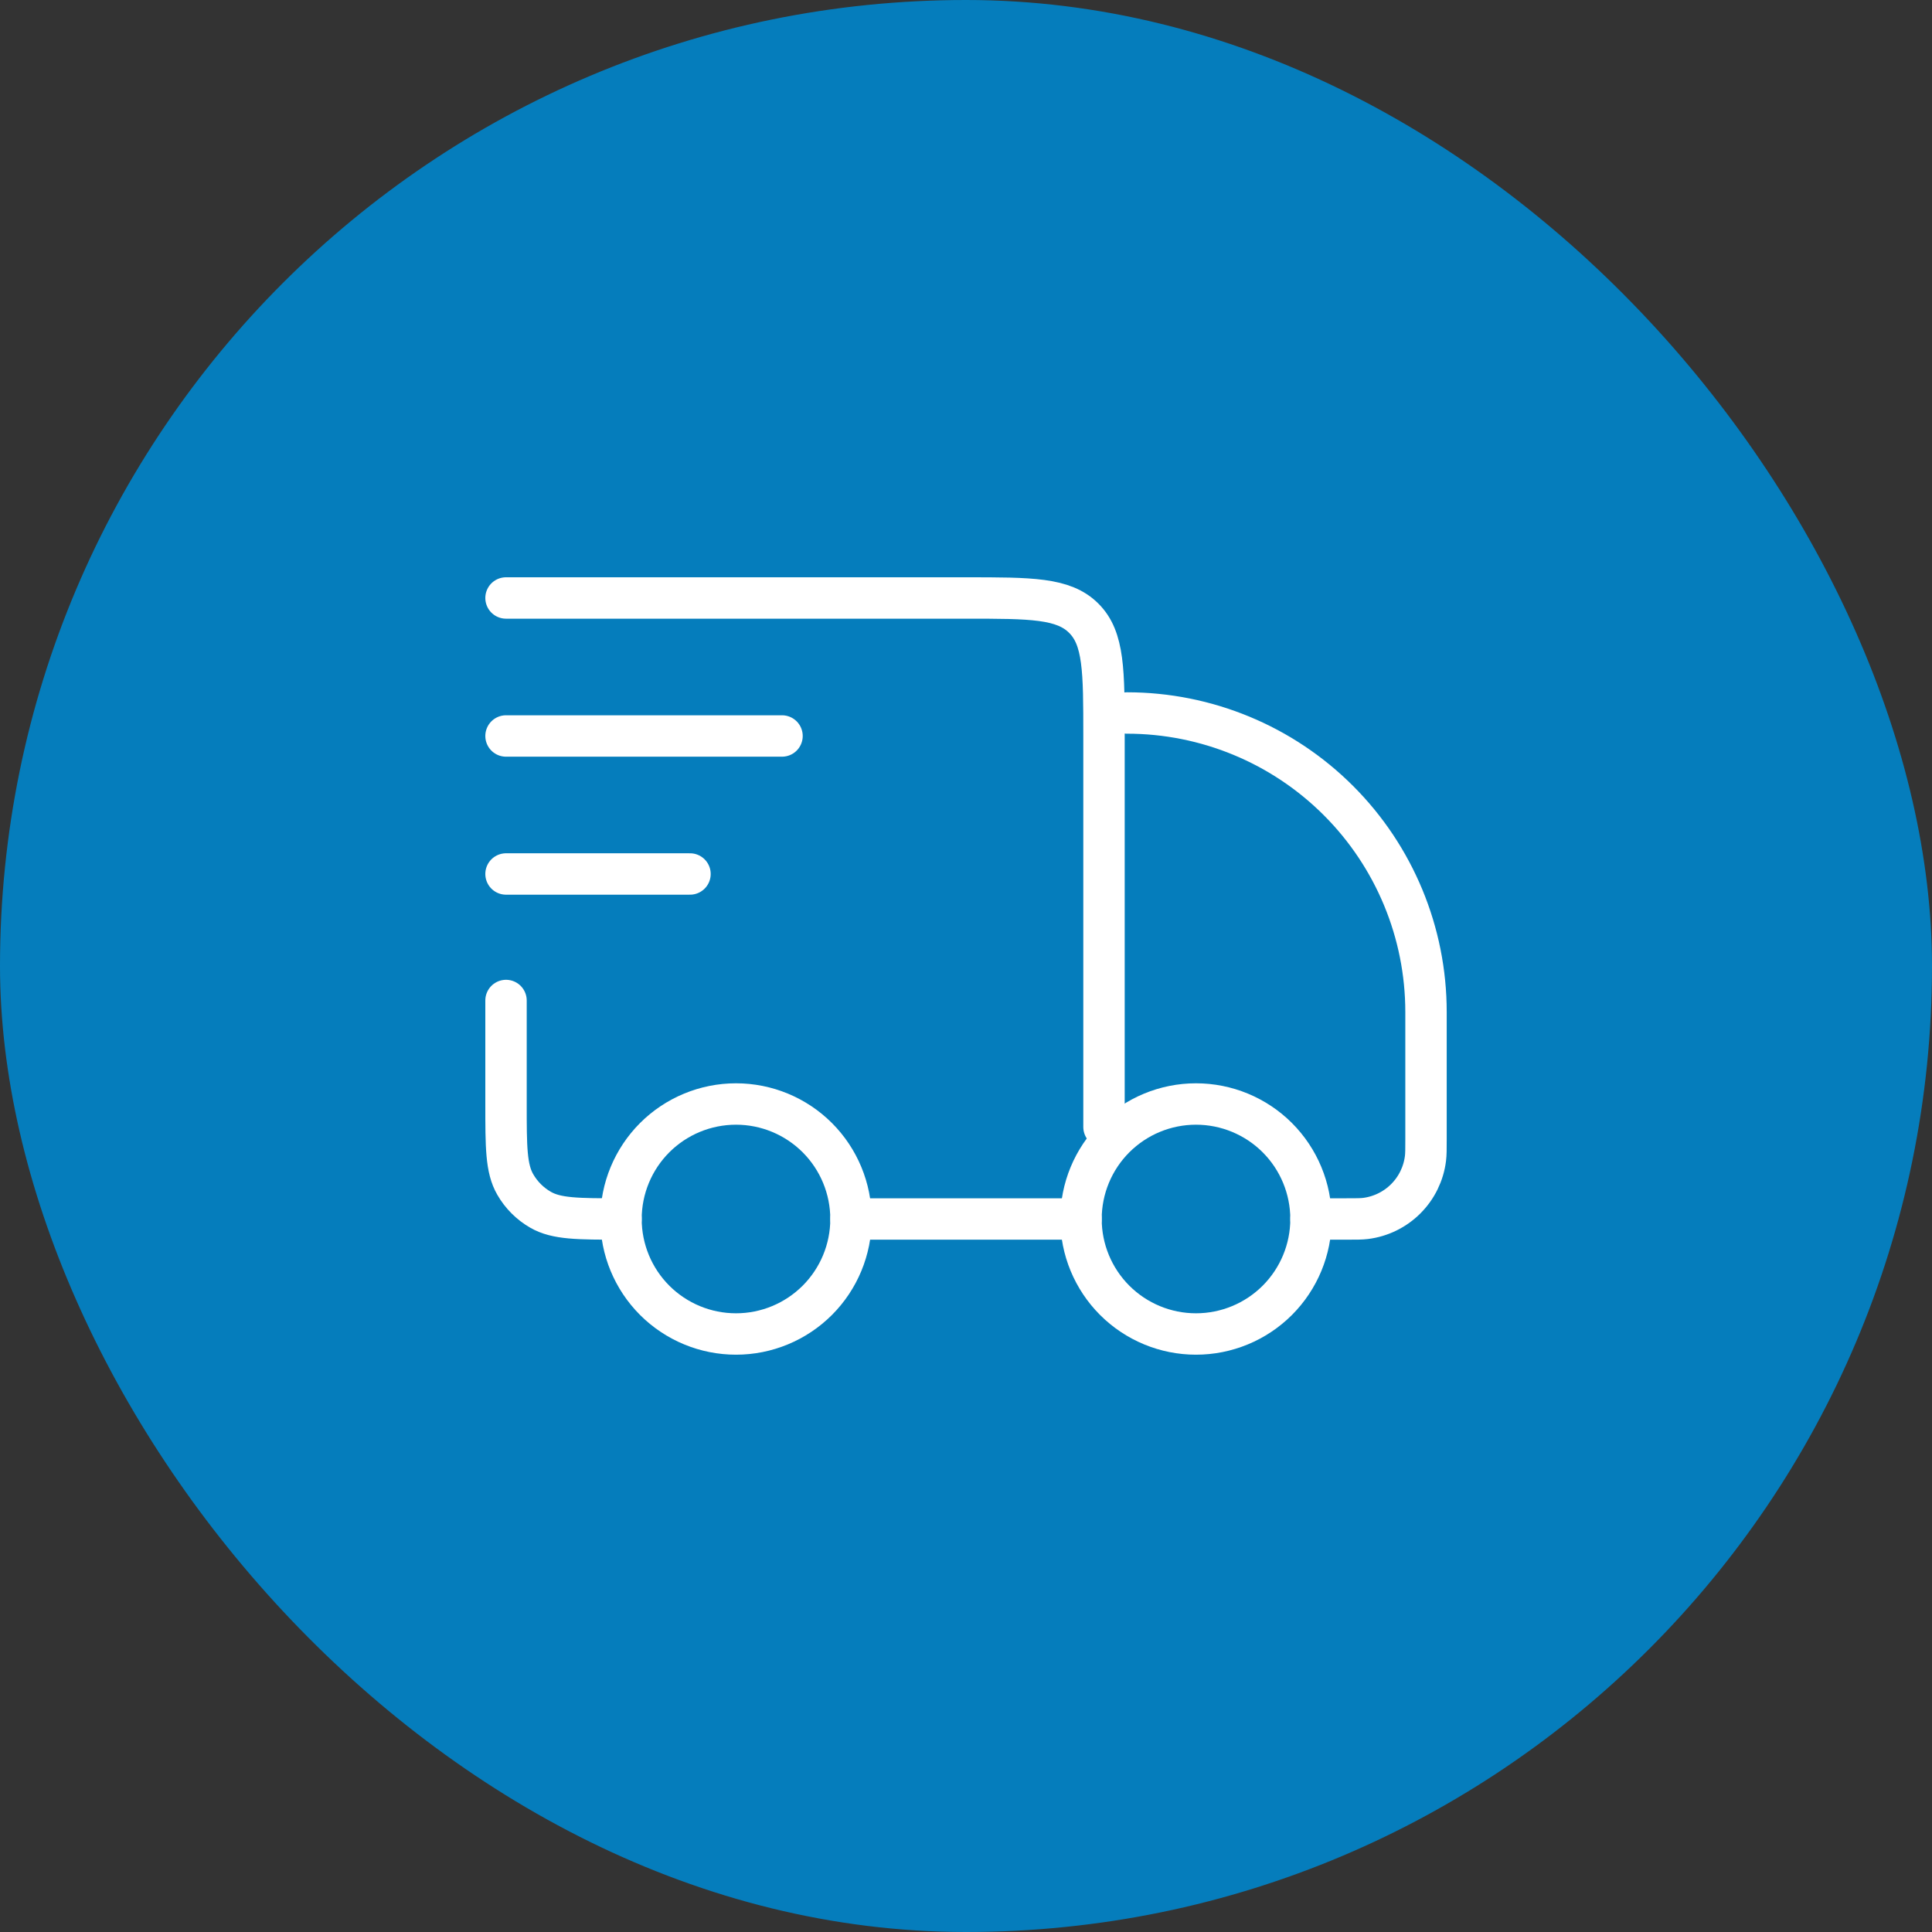
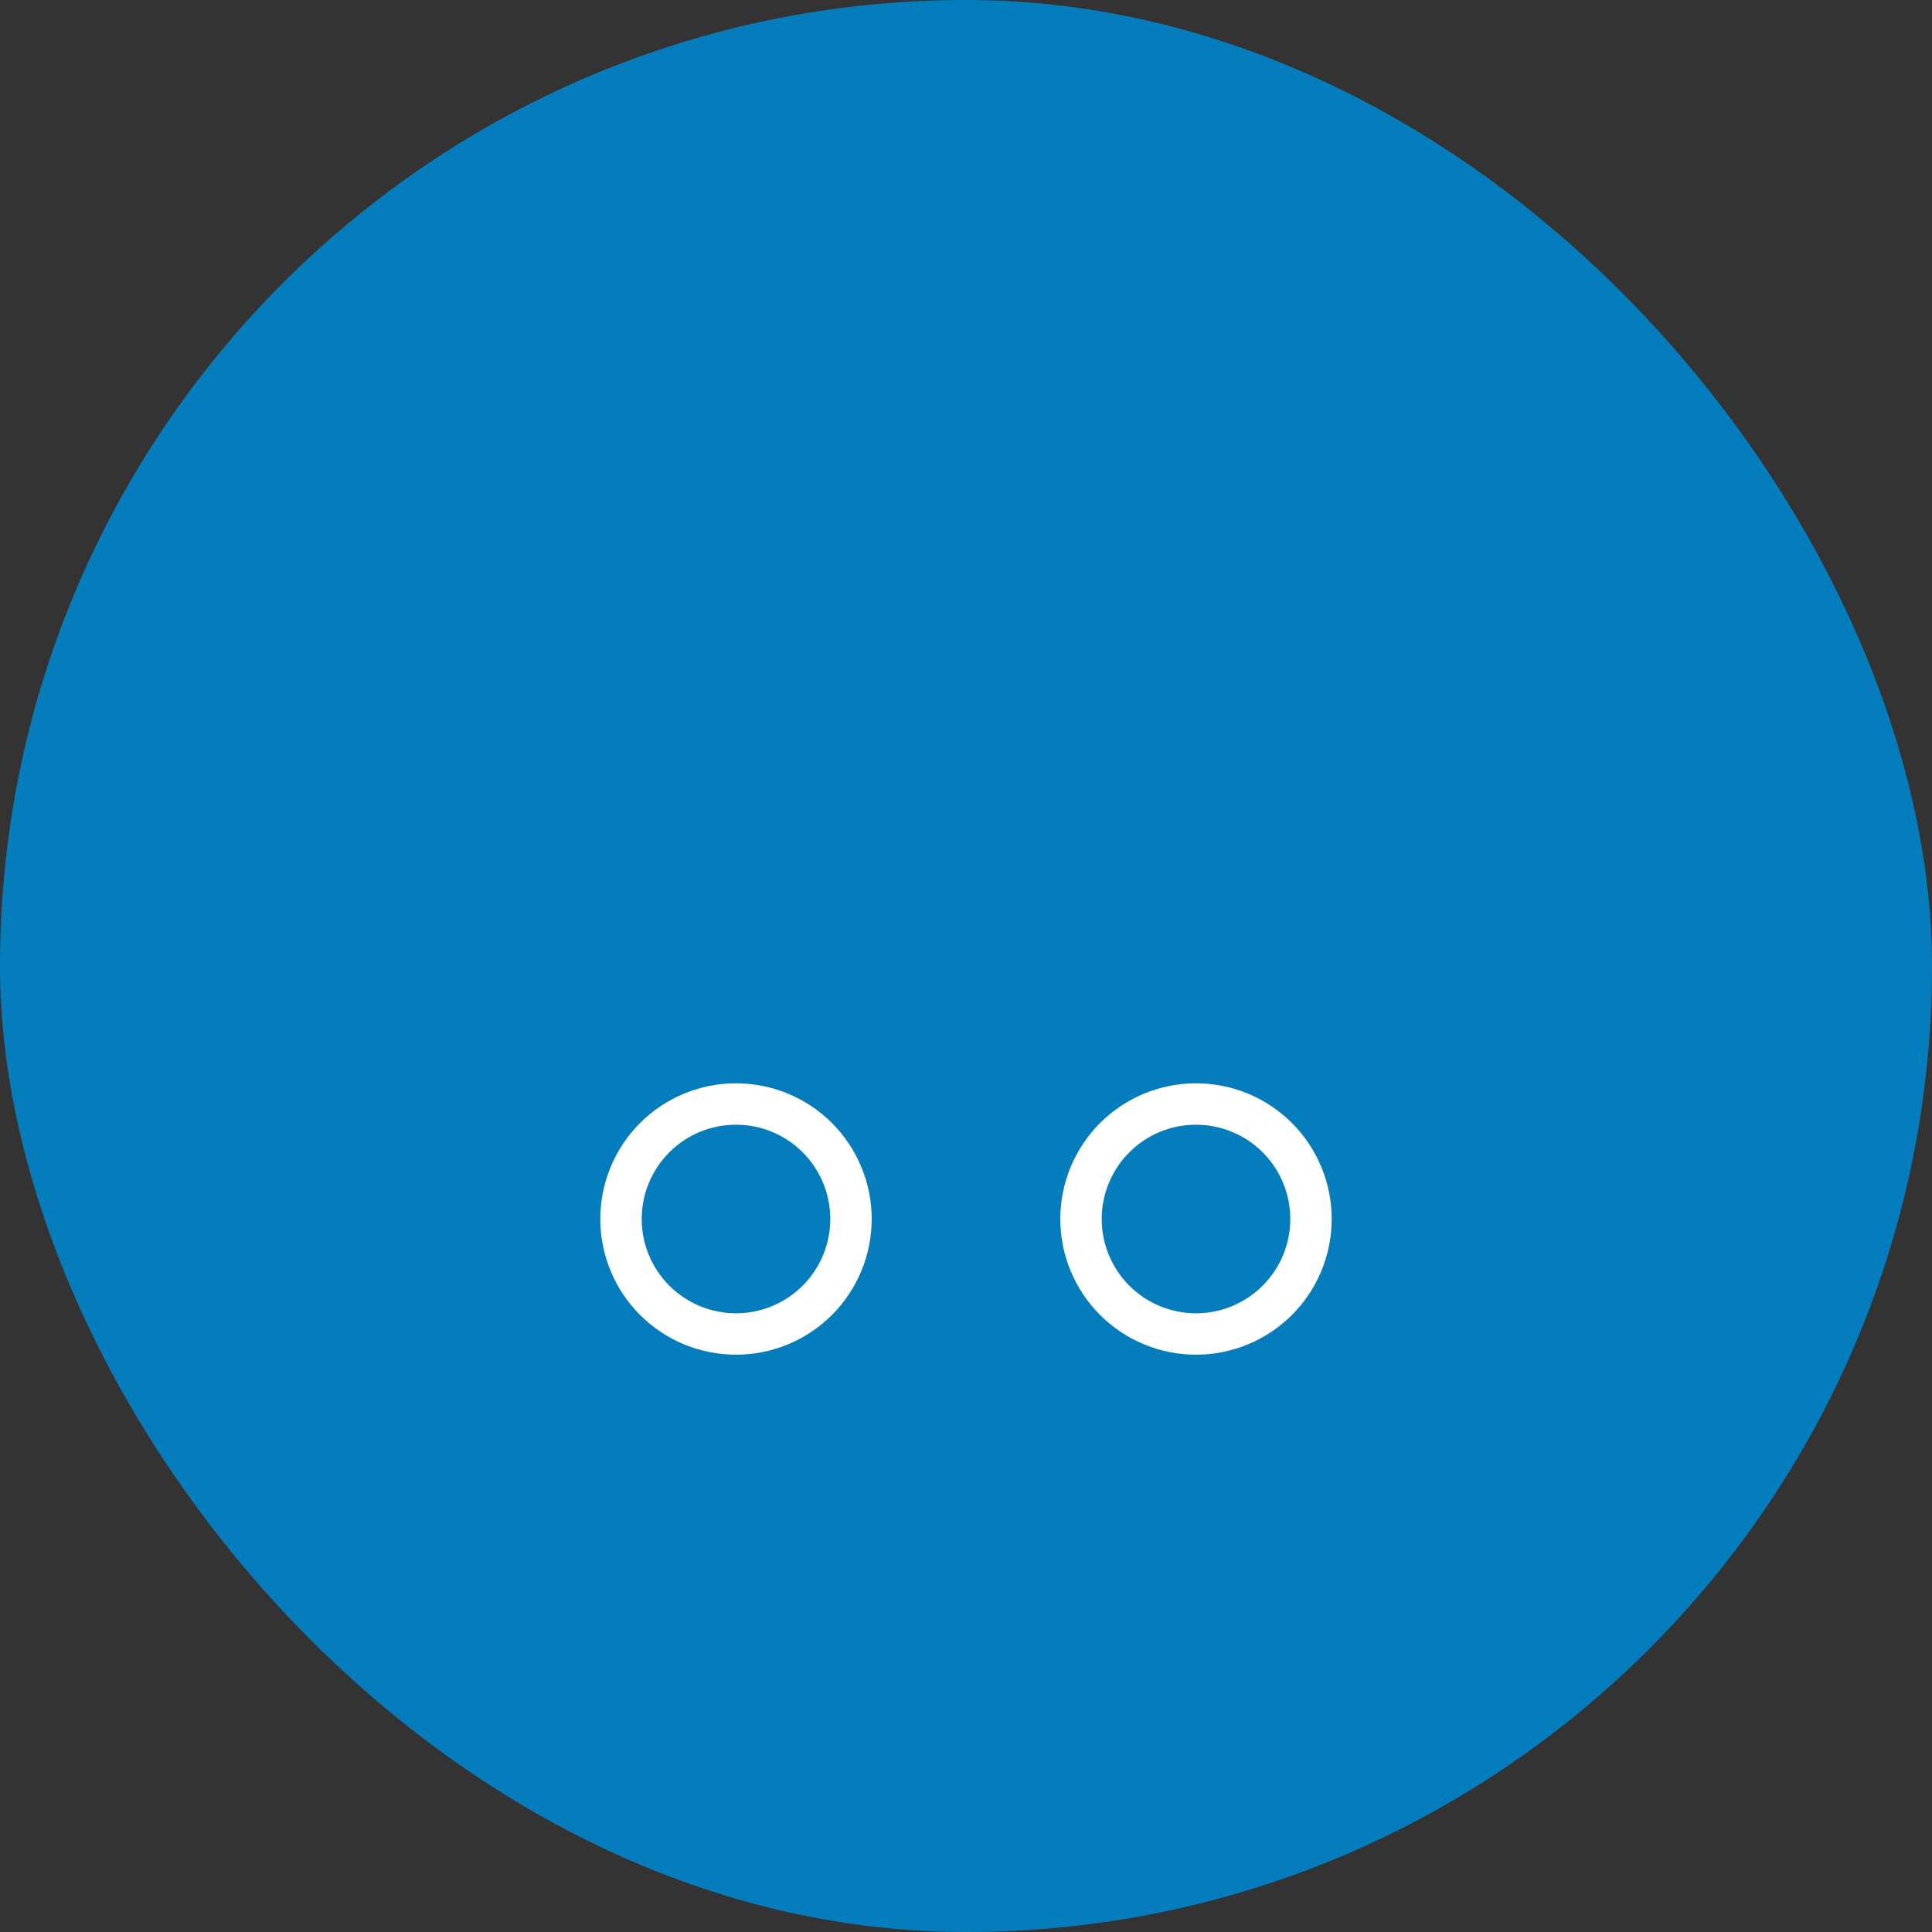
<svg xmlns="http://www.w3.org/2000/svg" width="70" height="70" viewBox="0 0 70 70" fill="none">
  <rect x="0" y="0" width="70" height="70" fill="#333333" stroke="none" />
  <rect width="70" height="70" rx="35" fill="#057DBC" />
  <path d="M47.5 44.167C47.5 45.272 47.061 46.331 46.28 47.113C45.498 47.894 44.438 48.333 43.333 48.333C42.228 48.333 41.169 47.894 40.387 47.113C39.606 46.331 39.167 45.272 39.167 44.167C39.167 43.062 39.606 42.002 40.387 41.22C41.169 40.439 42.228 40 43.333 40C44.438 40 45.498 40.439 46.28 41.22C47.061 42.002 47.5 43.062 47.5 44.167ZM30.833 44.167C30.833 45.272 30.394 46.331 29.613 47.113C28.831 47.894 27.772 48.333 26.667 48.333C25.562 48.333 24.502 47.894 23.72 47.113C22.939 46.331 22.5 45.272 22.5 44.167C22.5 43.062 22.939 42.002 23.72 41.22C24.502 40.439 25.562 40 26.667 40C27.772 40 28.831 40.439 29.613 41.22C30.394 42.002 30.833 43.062 30.833 44.167Z" stroke="white" stroke-width="1.5" stroke-linecap="round" stroke-linejoin="round" />
-   <path d="M39.167 44.166H30.834M47.5 44.166H48.772C49.139 44.166 49.322 44.166 49.475 44.147C50.027 44.078 50.54 43.827 50.933 43.434C51.327 43.041 51.578 42.528 51.647 41.977C51.667 41.822 51.667 41.638 51.667 41.272V36.666C51.667 33.793 50.526 31.038 48.494 29.006C46.462 26.974 43.707 25.833 40.834 25.833M18.334 21.666H35C37.357 21.666 38.535 21.666 39.267 22.4C40 23.13 40 24.308 40 26.666V40.833M18.334 36.25V40C18.334 41.558 18.334 42.337 18.669 42.916C18.888 43.297 19.203 43.612 19.584 43.831C20.163 44.166 20.942 44.166 22.5 44.166M18.334 26.666H28.334M18.334 31.666H25" stroke="white" stroke-width="1.5" stroke-linecap="round" stroke-linejoin="round" />
</svg>